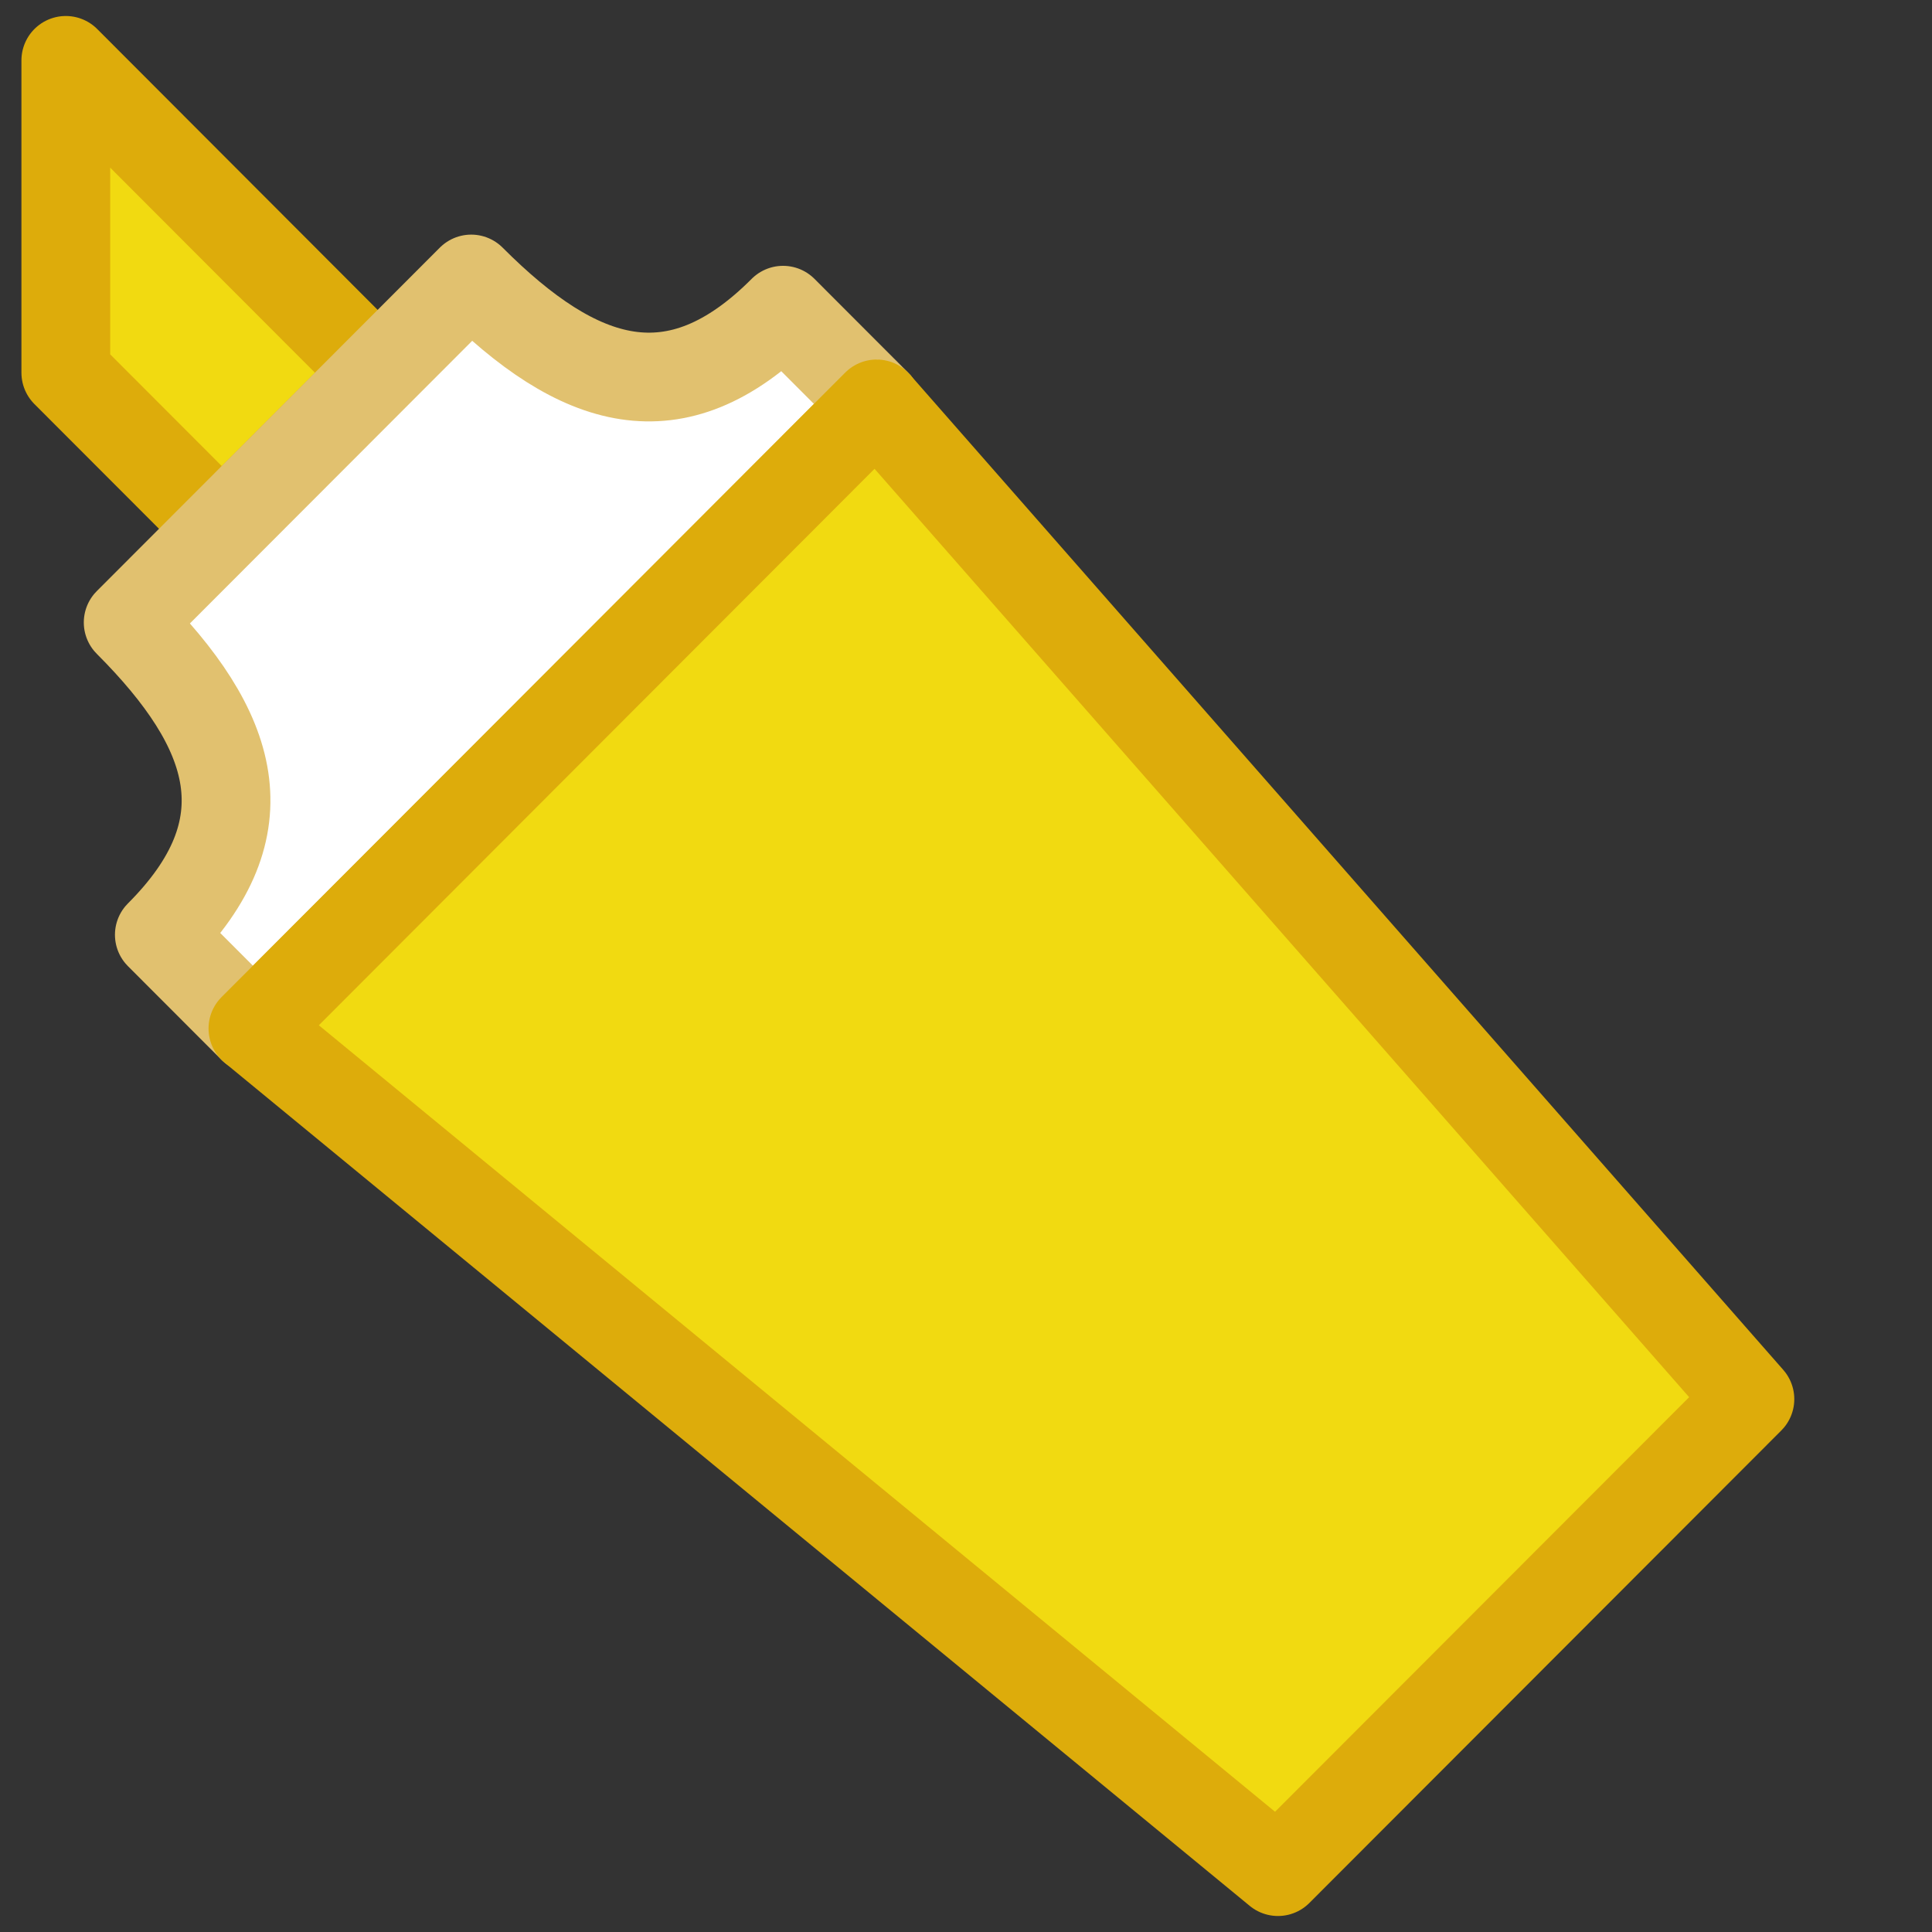
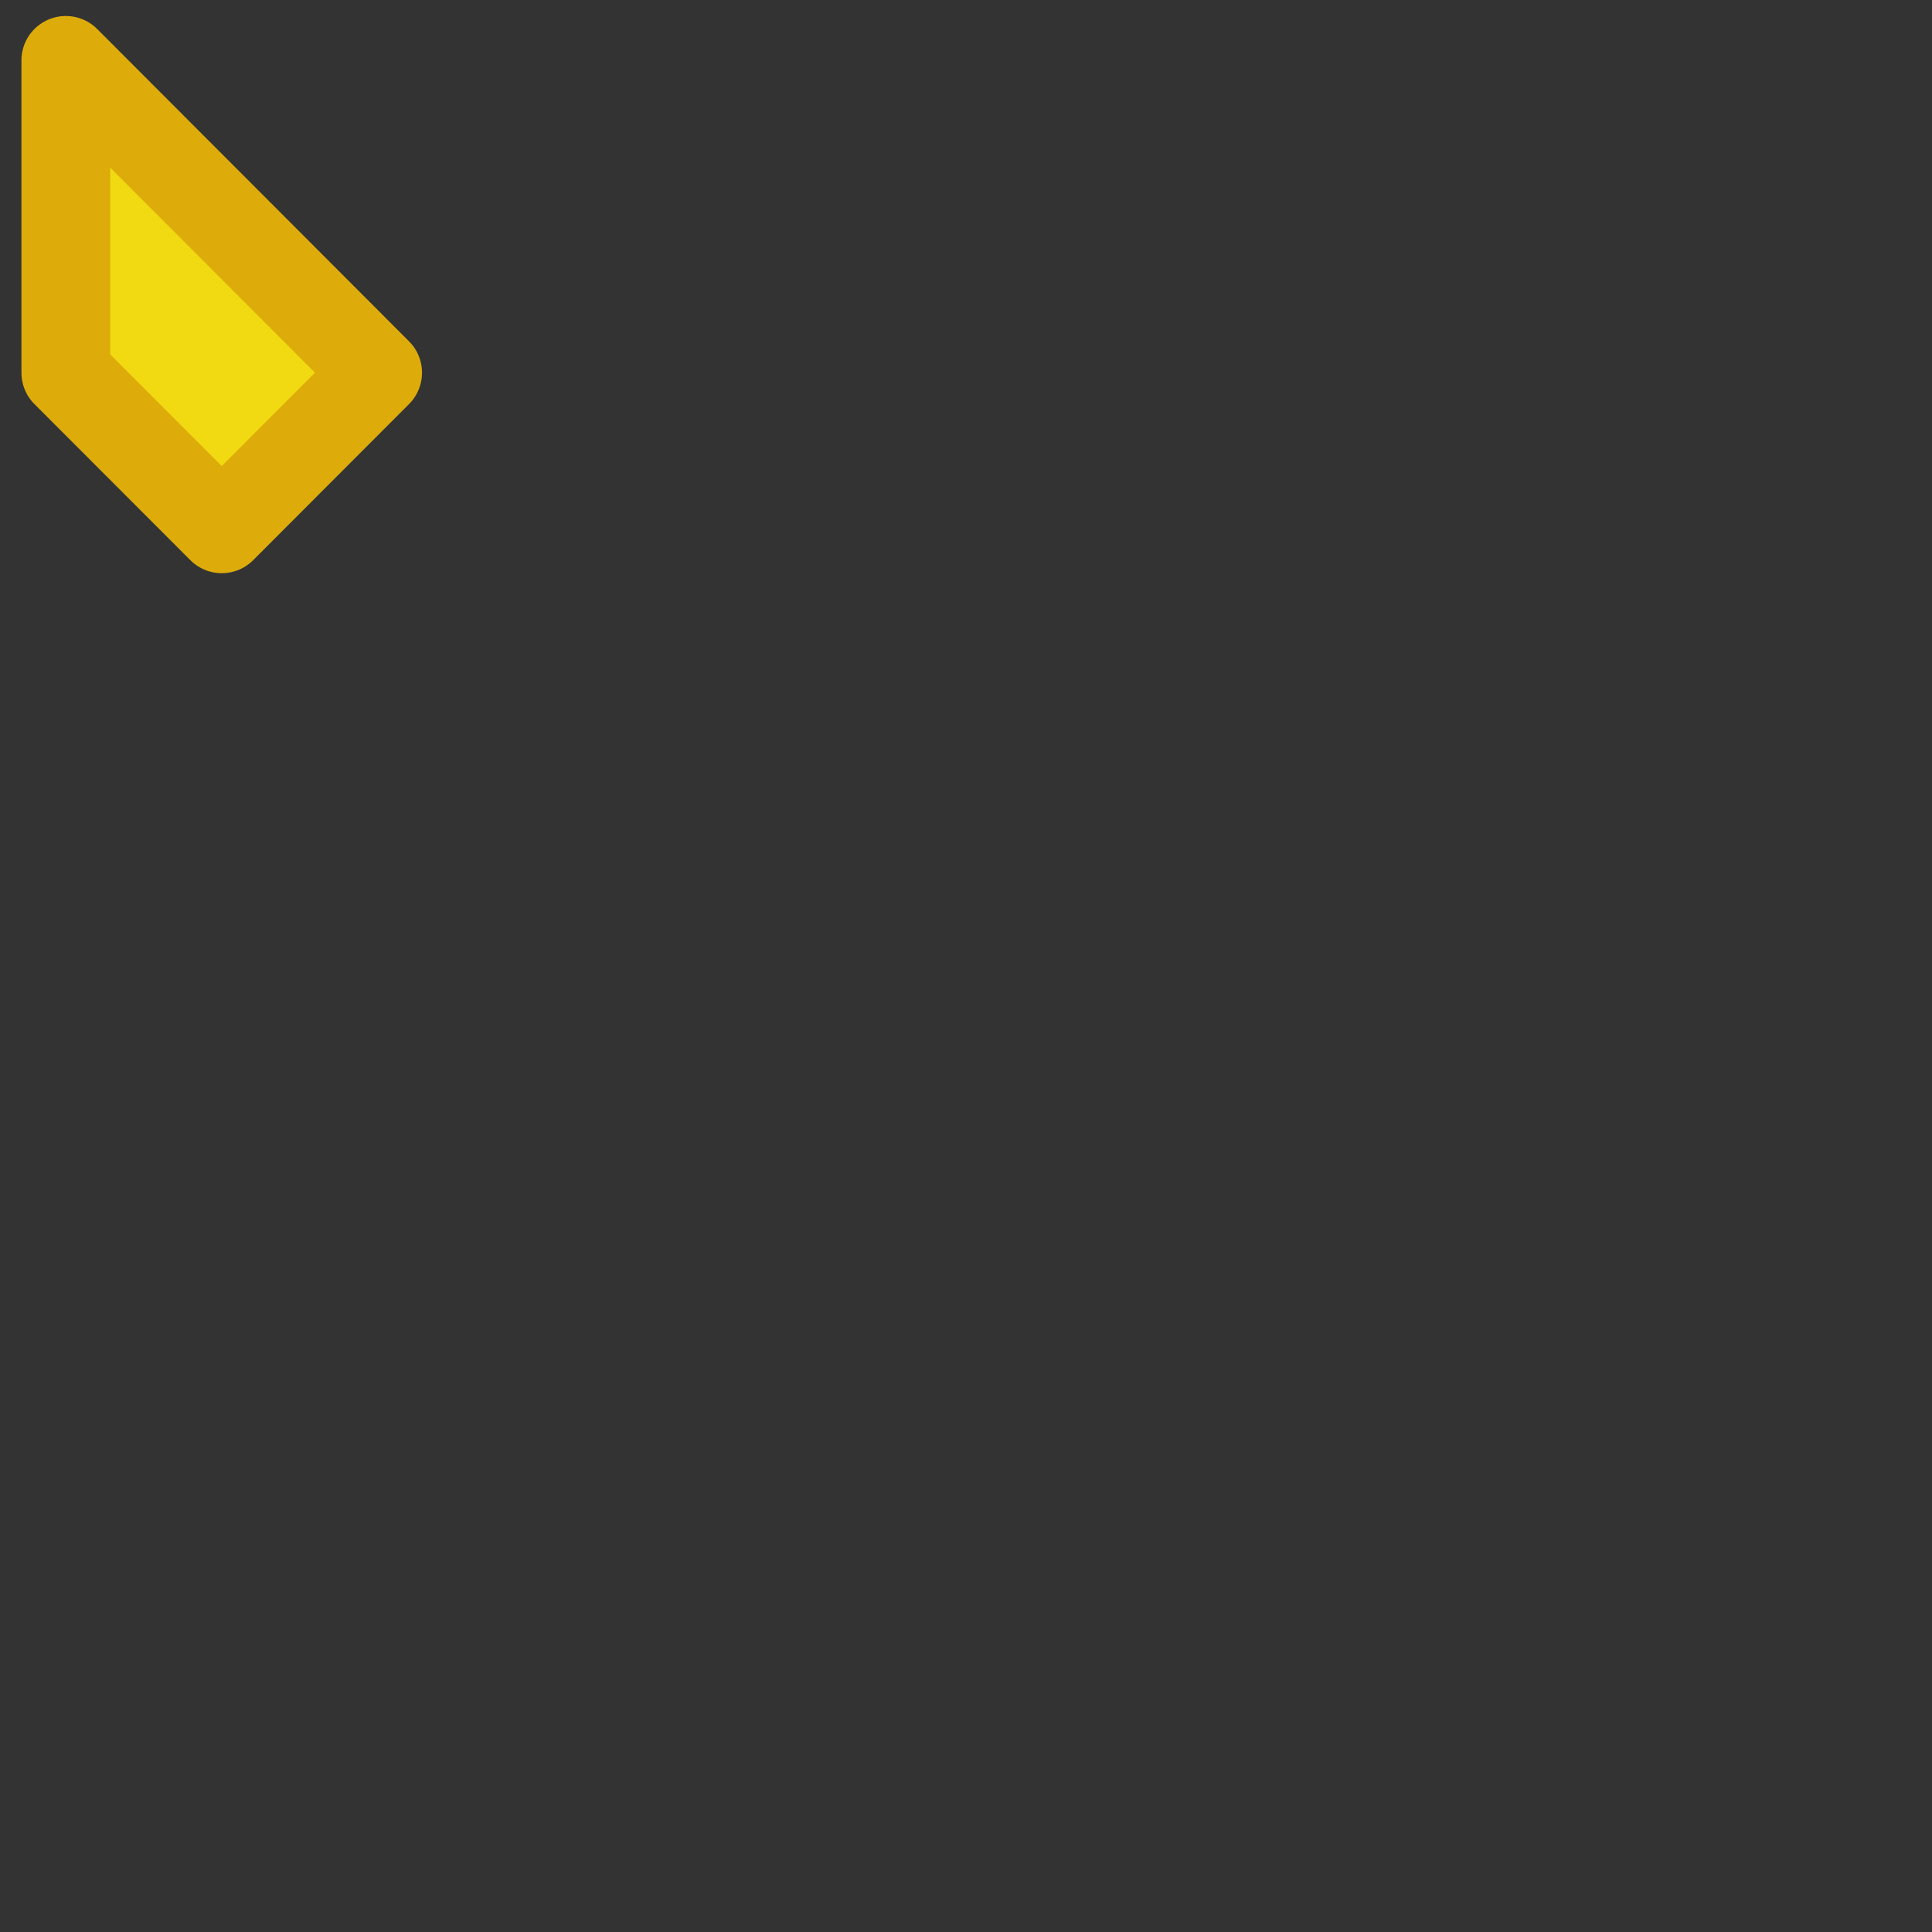
<svg xmlns="http://www.w3.org/2000/svg" width="32px" height="32px" version="1.1" xml:space="preserve" style="fill-rule:evenodd;clip-rule:evenodd;stroke-linecap:round;stroke-linejoin:round;stroke-miterlimit:10;">
  <rect width="100%" height="100%" fill="#333333" stroke="none" />
  <rect id="highlighter-yellow-32" x="0" y="-0" width="32" height="32" style="fill:none;" />
  <g id="highlighter-24">
    <path d="M3.673,8.759L6.255,6.173L1.09,1L1.09,6.173L3.673,8.759Z" style="fill:#f1da11;fill-rule:nonzero;stroke:#ddac0b;stroke-width:1.47px;" />
-     <path d="M2.639,15.483C4.42,13.7 3.903,12.093 2.123,10.31L7.805,4.621C9.585,6.404 11.19,6.922 12.97,5.138L14.52,6.69L4.189,17.035L2.639,15.483Z" style="fill:#fff;fill-rule:nonzero;stroke:#e1c16f;stroke-width:1.47px;" />
-     <path d="M14.52,6.69C14.526,6.69 14.528,6.693 14.527,6.698L28.984,23.174L21.167,31L4.189,17.035L14.52,6.69Z" style="fill:#f1da11;fill-rule:nonzero;stroke:#ddac0b;stroke-width:1.47px;" />
  </g>
</svg>